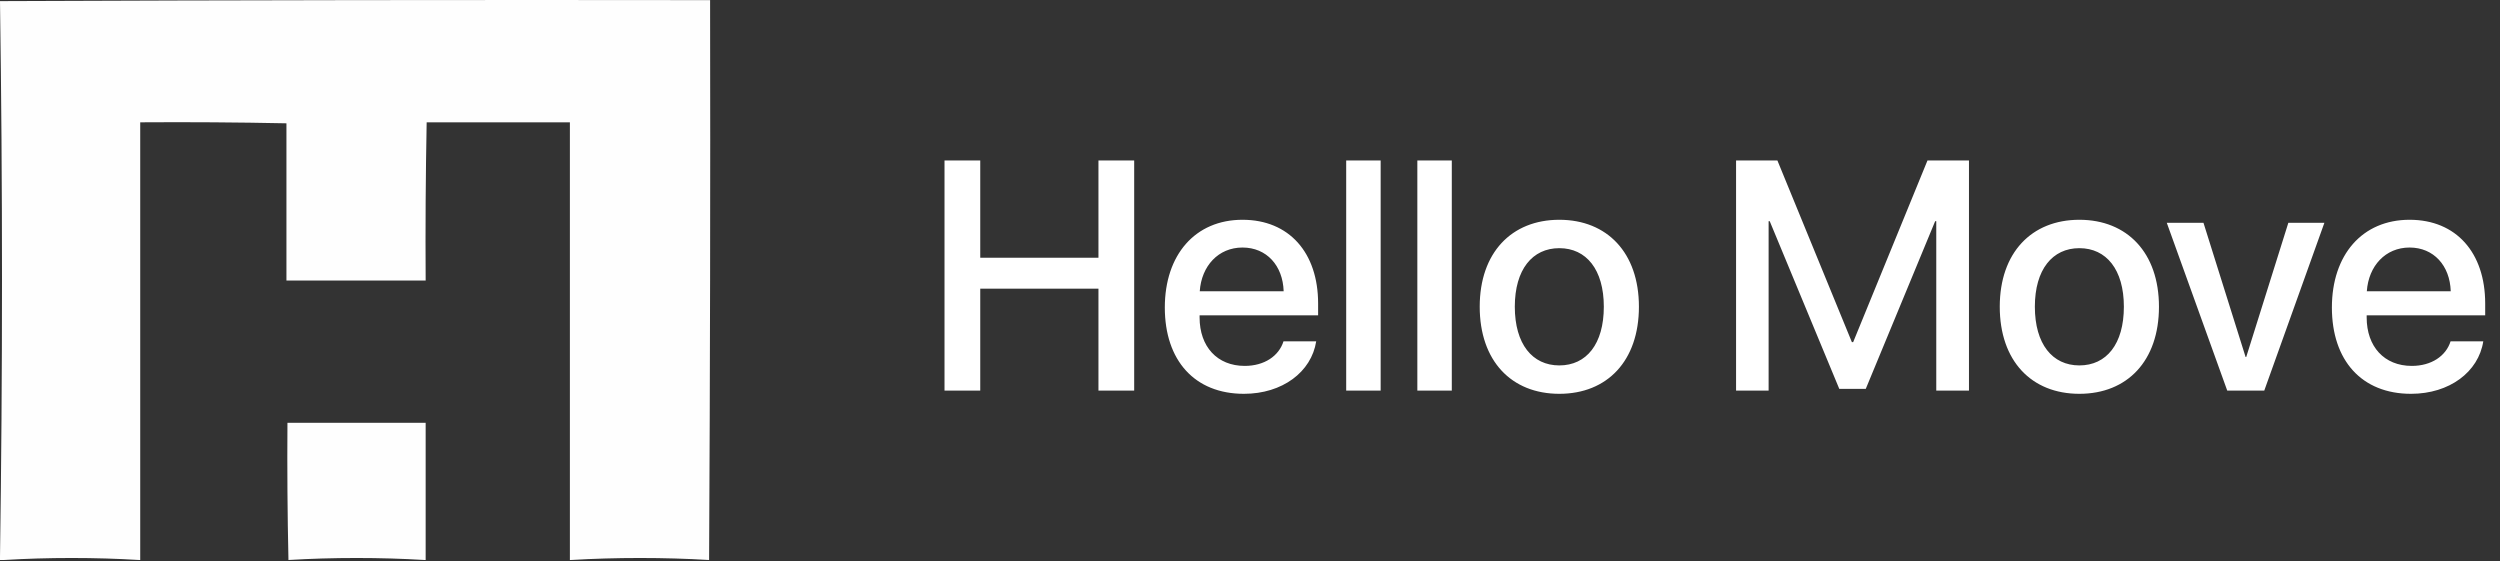
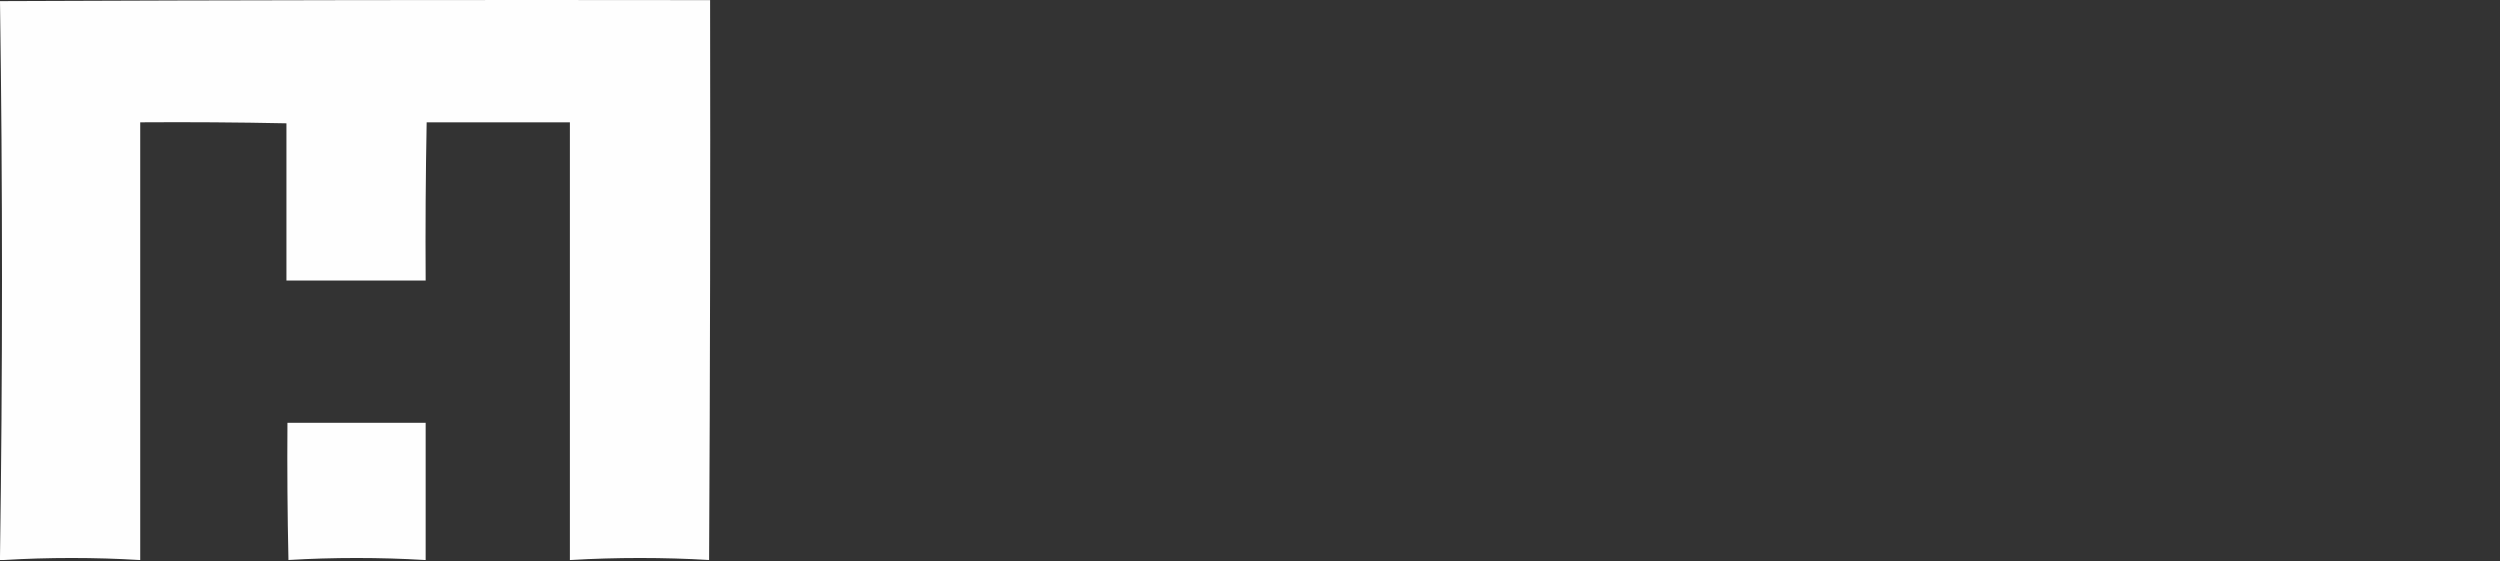
<svg xmlns="http://www.w3.org/2000/svg" width="352" height="79" viewBox="0 0 352 79" fill="none">
  <rect x="0" y="0" width="352" height="79" fill="#333333" stroke="none" />
-   <path d="M159.693 55H154.662V40.648H138.019V55H132.987V22.589H138.019V36.29H154.662V22.589H159.693V55ZM174.944 34.852C171.553 34.852 169.172 37.435 168.925 41.007H180.739C180.627 37.391 178.336 34.852 174.944 34.852ZM180.717 48.06H185.321C184.647 52.372 180.56 55.449 175.146 55.449C168.206 55.449 164.006 50.755 164.006 43.298C164.006 35.886 168.273 30.944 174.944 30.944C181.503 30.944 185.591 35.571 185.591 42.736V44.398H168.902V44.69C168.902 48.801 171.373 51.519 175.259 51.519C178.021 51.519 180.065 50.126 180.717 48.06ZM189.544 55V22.589H194.396V55H189.544ZM199.562 55V22.589H204.413V55H199.562ZM219.552 55.449C212.791 55.449 208.344 50.8 208.344 43.185C208.344 35.594 212.813 30.944 219.552 30.944C226.29 30.944 230.76 35.594 230.76 43.185C230.76 50.8 226.312 55.449 219.552 55.449ZM219.552 51.451C223.37 51.451 225.818 48.441 225.818 43.185C225.818 37.952 223.348 34.942 219.552 34.942C215.756 34.942 213.285 37.952 213.285 43.185C213.285 48.441 215.756 51.451 219.552 51.451ZM277.231 55H272.627V31.146H272.47L262.699 54.753H258.971L249.178 31.146H249.021V55H244.438V22.589H250.256L260.745 48.172H260.925L271.392 22.589H277.231V55ZM292.774 55.449C286.014 55.449 281.566 50.8 281.566 43.185C281.566 35.594 286.036 30.944 292.774 30.944C299.513 30.944 303.982 35.594 303.982 43.185C303.982 50.8 299.535 55.449 292.774 55.449ZM292.774 51.451C296.593 51.451 299.041 48.441 299.041 43.185C299.041 37.952 296.57 34.942 292.774 34.942C288.979 34.942 286.508 37.952 286.508 43.185C286.508 48.441 288.979 51.451 292.774 51.451ZM327.274 31.371L318.807 55H313.596L305.083 31.371H310.249L316.179 50.261H316.269L322.198 31.371H327.274ZM339.269 34.852C335.877 34.852 333.496 37.435 333.249 41.007H345.063C344.951 37.391 342.66 34.852 339.269 34.852ZM345.041 48.06H349.646C348.972 52.372 344.884 55.449 339.471 55.449C332.53 55.449 328.33 50.755 328.33 43.298C328.33 35.886 332.598 30.944 339.269 30.944C345.827 30.944 349.915 35.571 349.915 42.736V44.398H333.227V44.69C333.227 48.801 335.697 51.519 339.583 51.519C342.346 51.519 344.39 50.126 345.041 48.06Z" fill="white" />
  <path fill-rule="evenodd" clip-rule="evenodd" d="M0 0.159C33.304 0.018 66.631 -0.029 99.982 0.018C100.029 26.318 99.982 52.594 99.841 78.847C96.646 78.659 93.403 78.565 90.111 78.565C86.819 78.565 83.576 78.659 80.381 78.847C80.334 78.847 80.287 78.847 80.24 78.847C80.24 58.305 80.24 37.764 80.24 17.222C73.518 17.222 66.796 17.222 60.074 17.222C59.933 24.625 59.886 32.052 59.933 39.503C53.399 39.503 46.865 39.503 40.331 39.503C40.331 32.123 40.331 24.743 40.331 17.363C33.492 17.222 26.629 17.175 19.743 17.222C19.743 37.764 19.743 58.305 19.743 78.847C19.696 78.847 19.649 78.847 19.602 78.847C16.477 78.659 13.304 78.565 10.083 78.565C6.862 78.565 3.689 78.659 0.564 78.847C0.376 78.847 0.188 78.847 0 78.847C0 78.706 0 78.565 0 78.424C0.188 65.427 0.282 52.383 0.282 39.291C0.282 26.2 0.188 13.155 0 0.159Z" fill="#FEFEFE" />
  <path fill-rule="evenodd" clip-rule="evenodd" d="M40.473 59.527C46.959 59.527 53.446 59.527 59.933 59.527C59.933 65.967 59.933 72.407 59.933 78.847C59.886 78.847 59.839 78.847 59.792 78.847C56.644 78.659 53.448 78.565 50.203 78.565C46.958 78.565 43.762 78.659 40.614 78.847C40.473 72.431 40.426 65.991 40.473 59.527Z" fill="#FEFEFE" />
</svg>